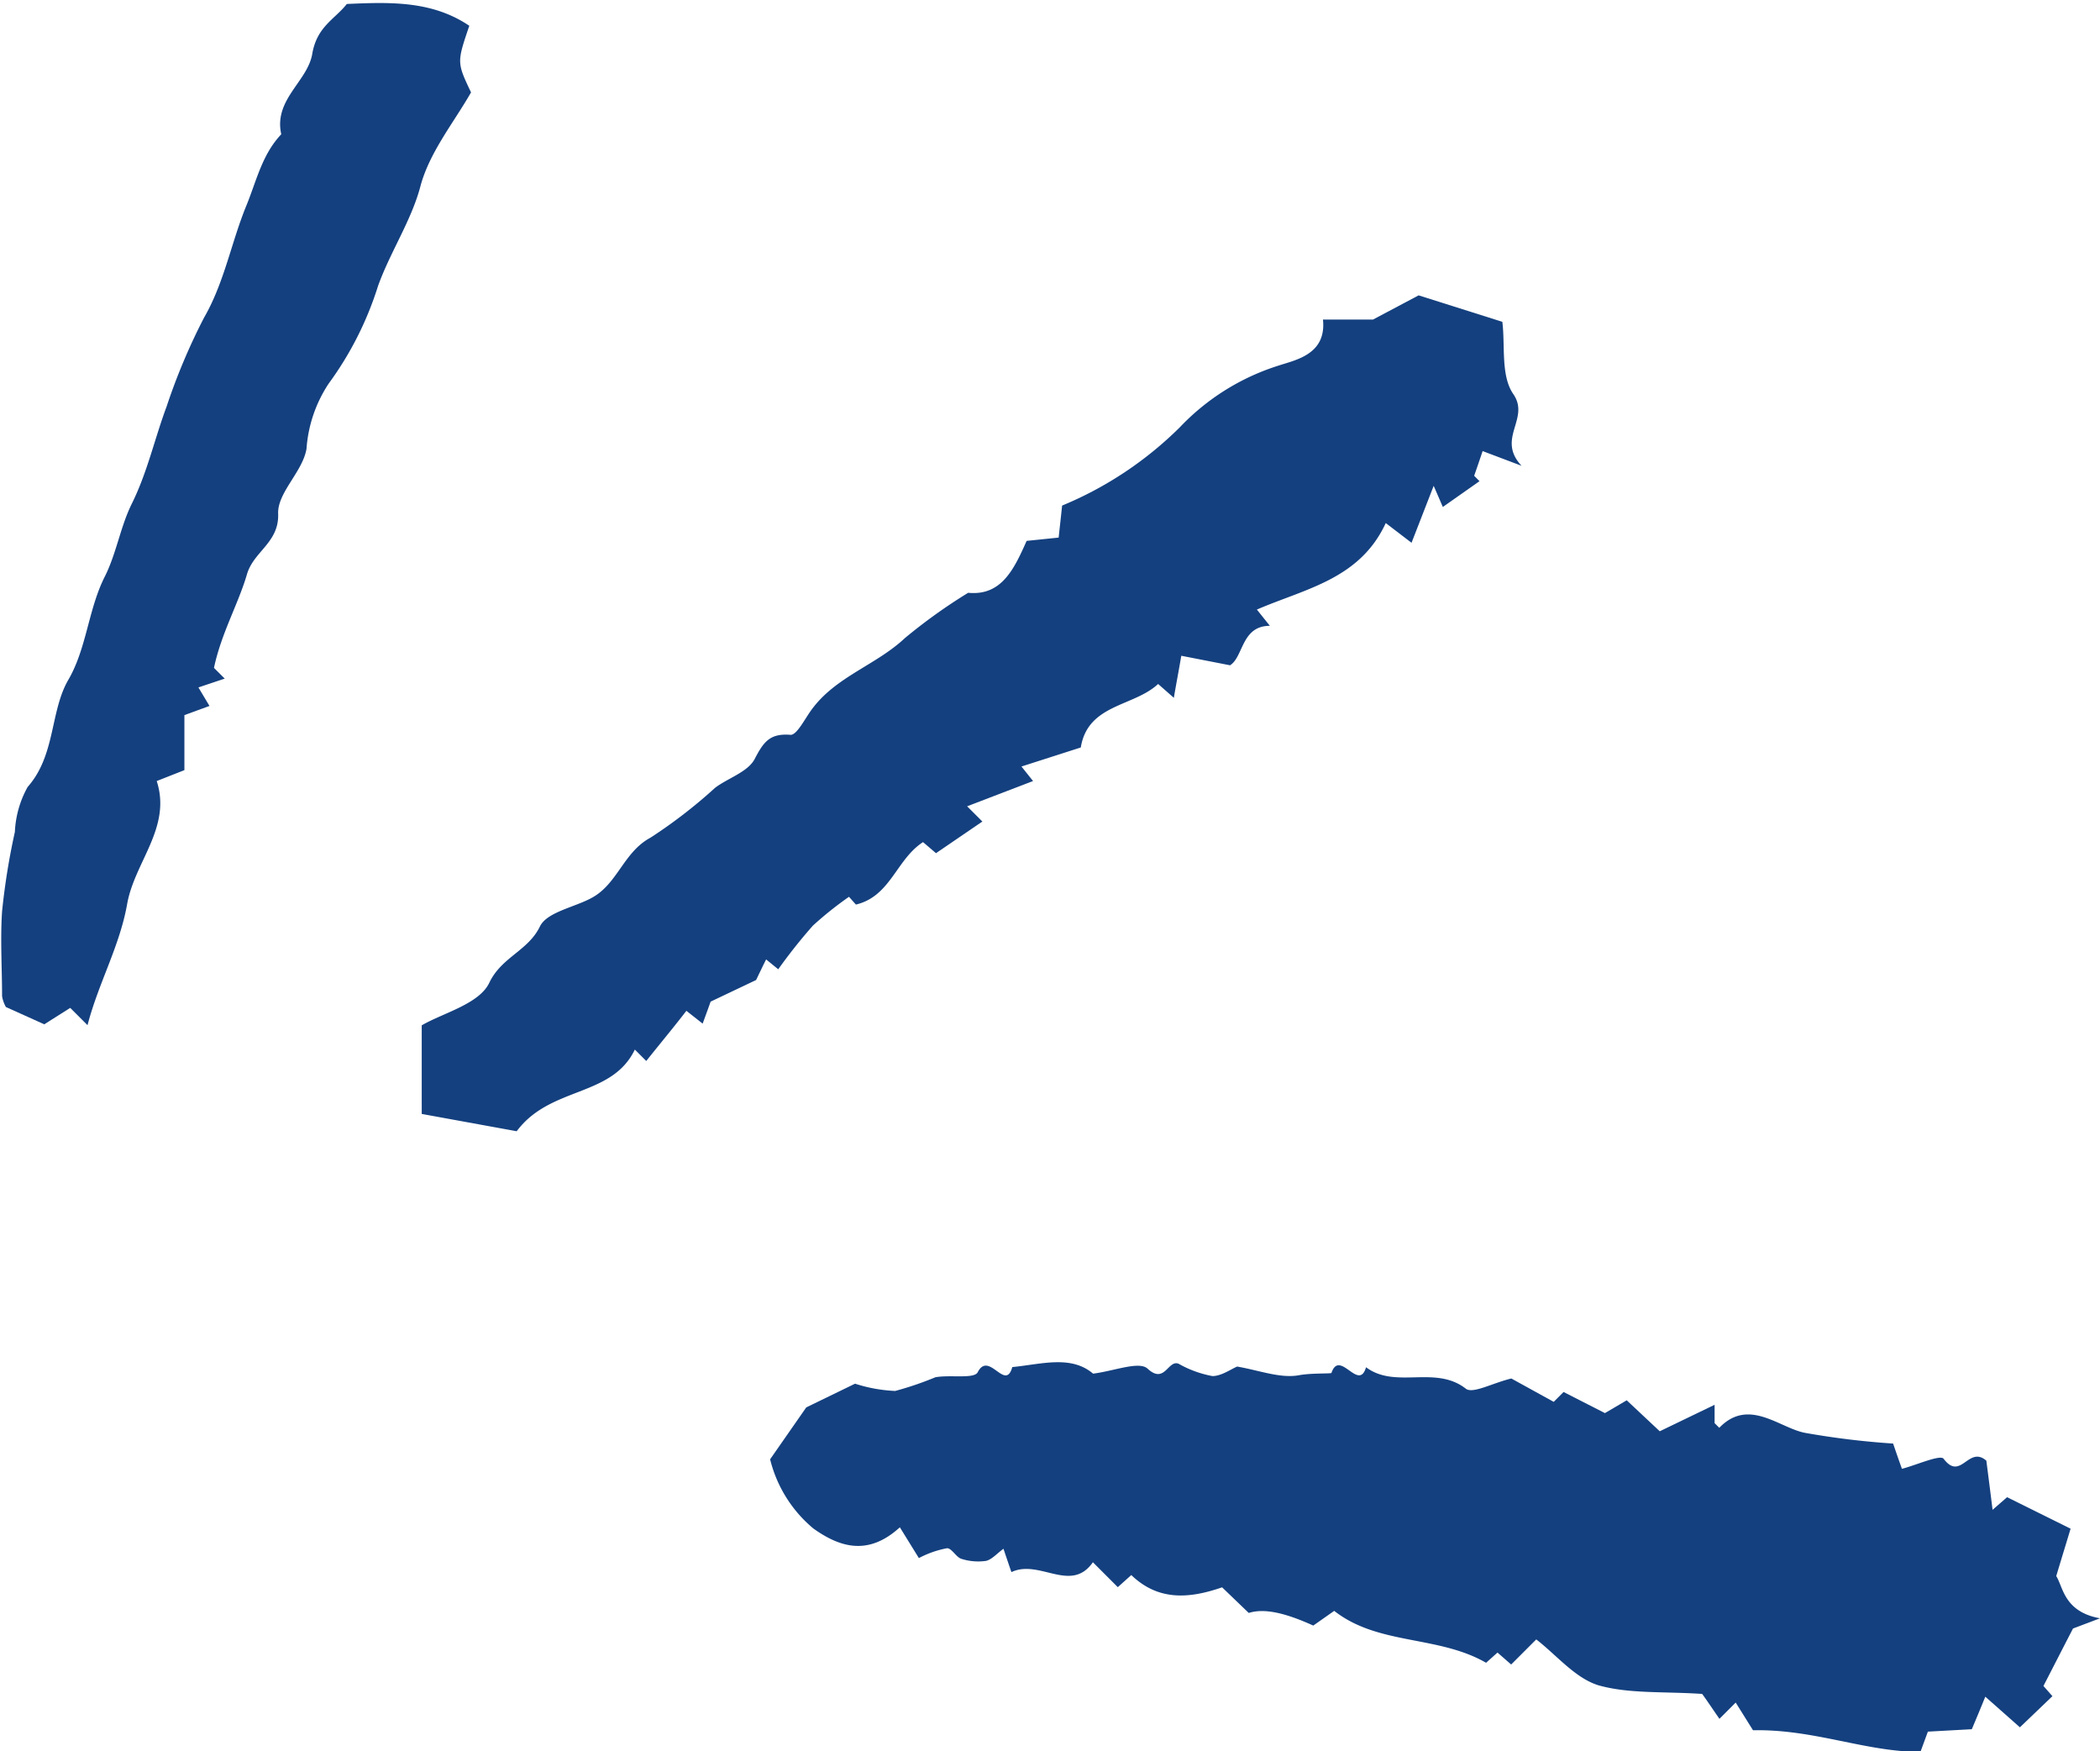
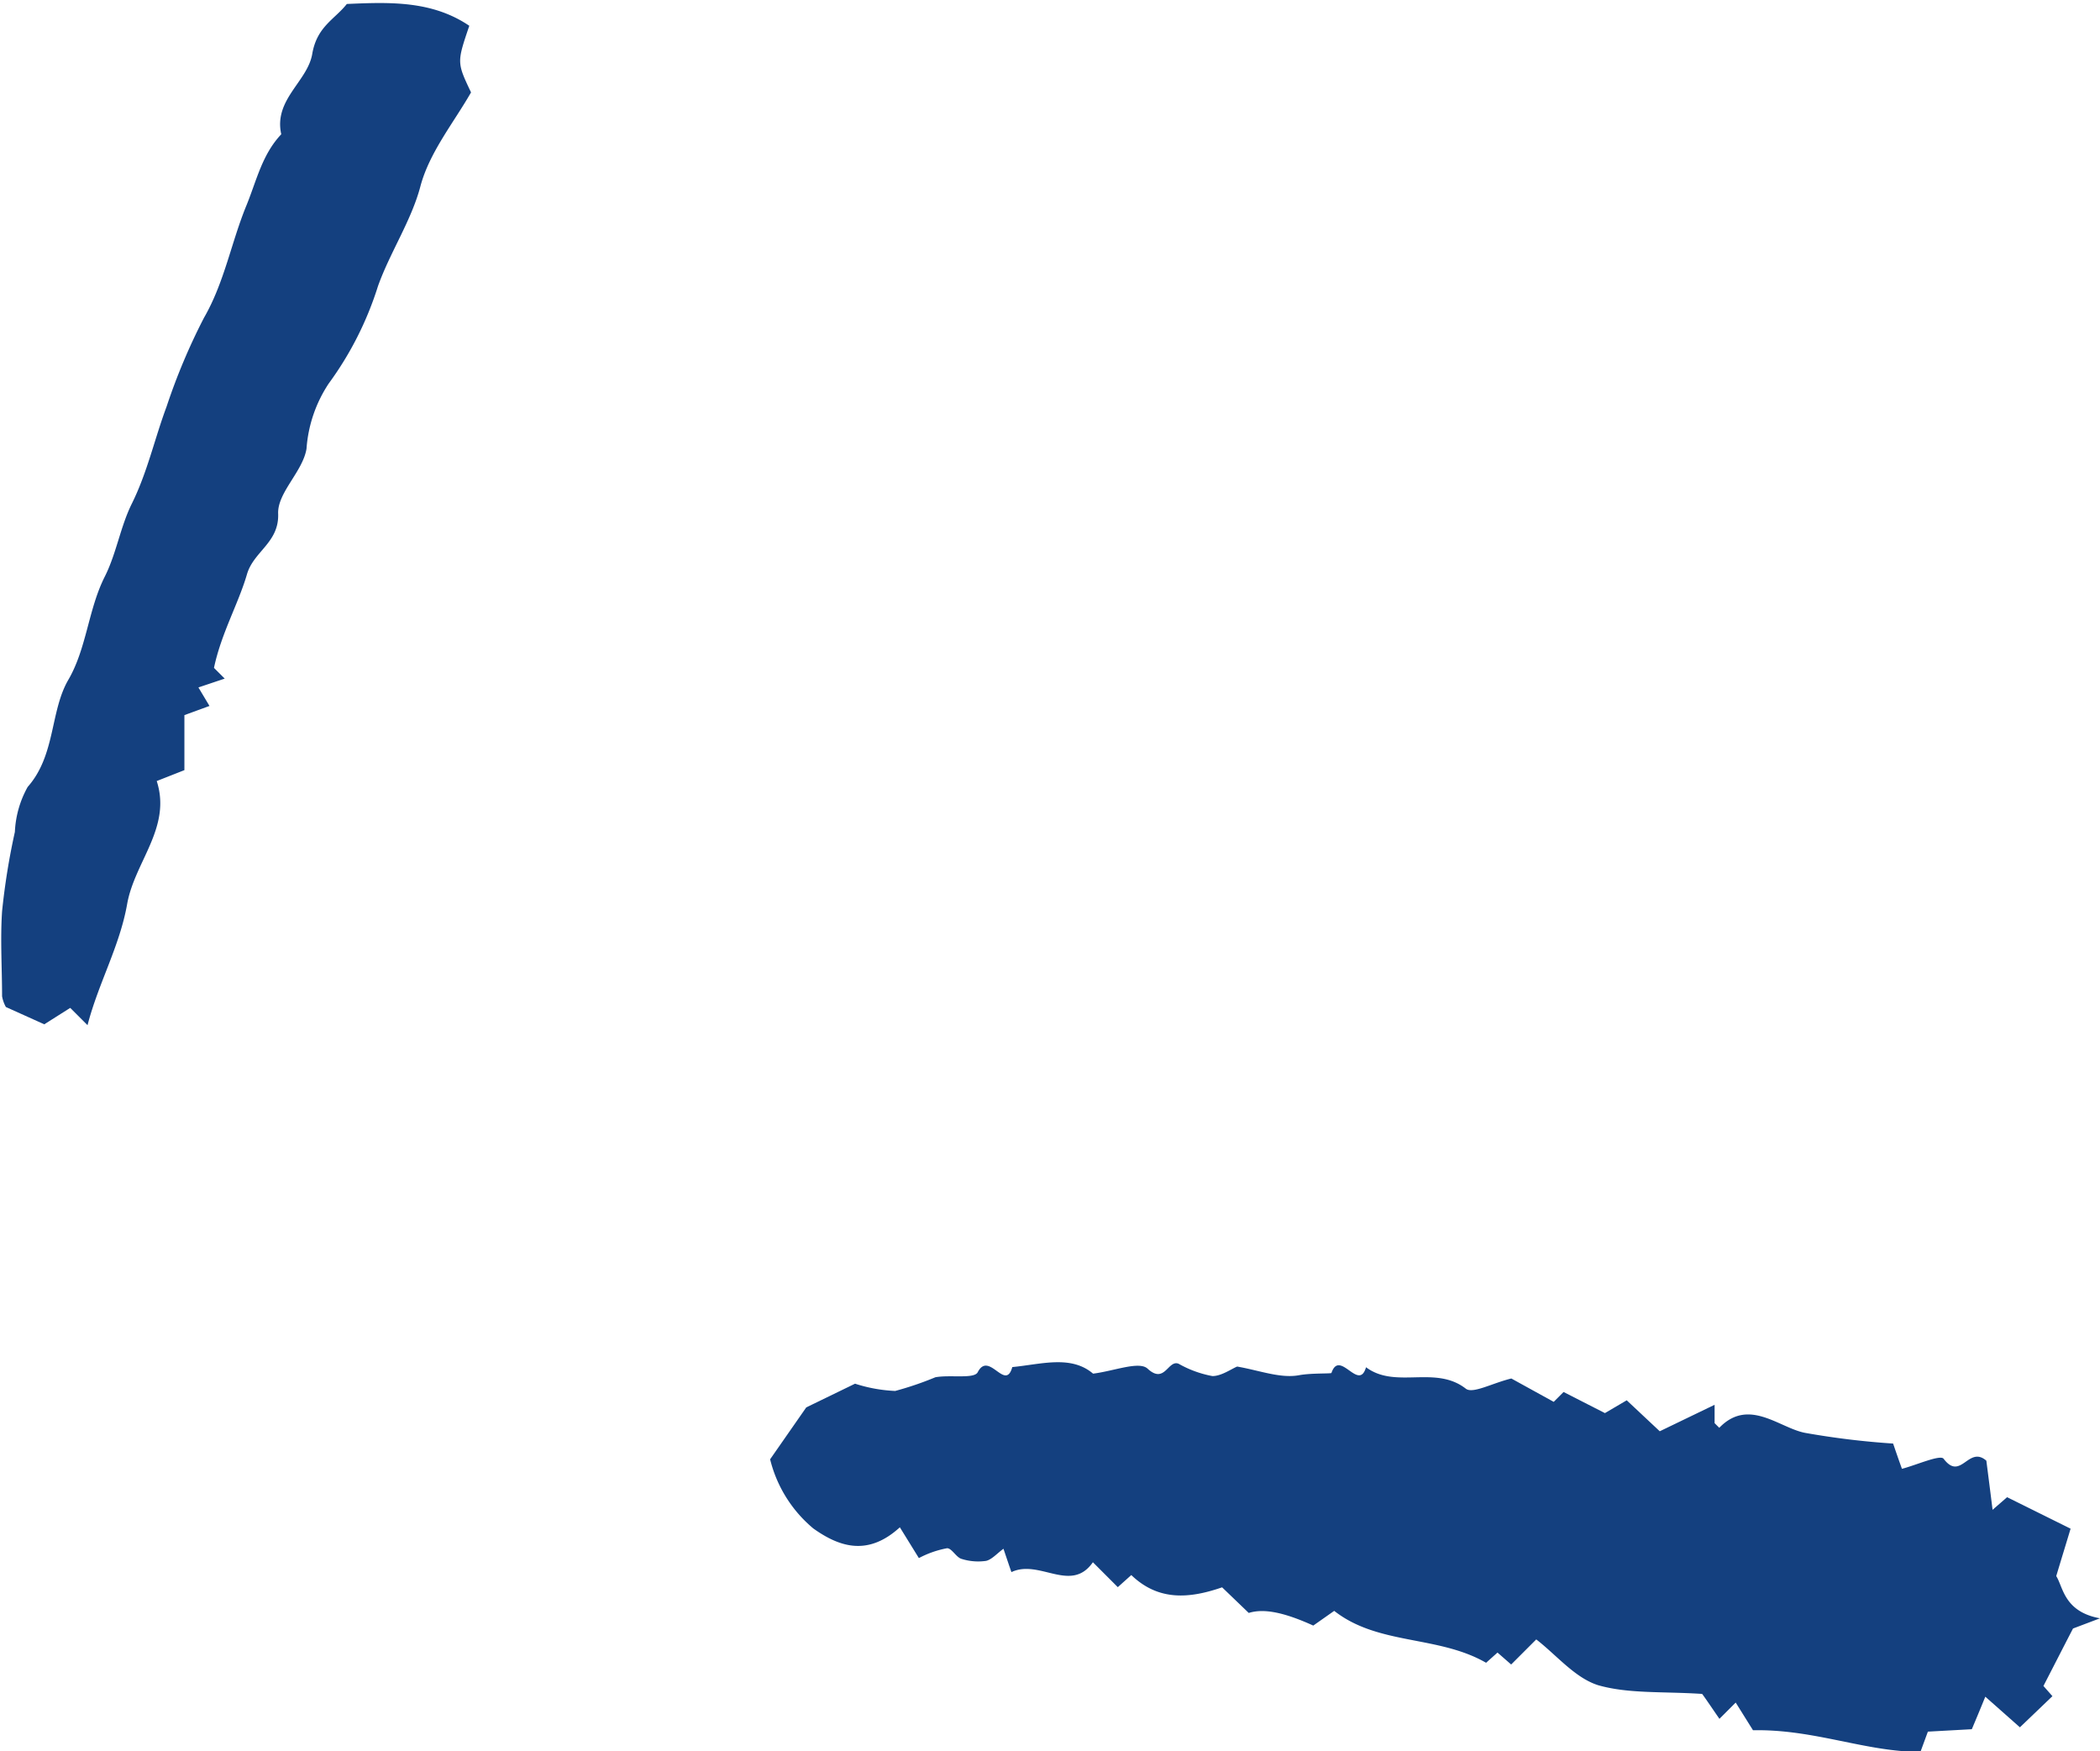
<svg xmlns="http://www.w3.org/2000/svg" data-name="Layer 1" fill="#14407f" height="101.2" preserveAspectRatio="xMidYMid meet" version="1" viewBox="7.4 17.4 121.4 101.2" width="121.4" zoomAndPan="magnify">
  <g id="change1_1">
    <path d="M106.52,98.59v1.06l.27.27c1.7-1.76,3.46,0,4.95.29a46.45,46.45,0,0,0,5.1.62c.13.38.28.82.51,1.46.82-.21,2.22-.84,2.41-.58,1,1.32,1.43-.79,2.47.11.09.7.22,1.71.36,2.84l.84-.73,3.67,1.82c-.23.77-.47,1.54-.83,2.74.4.62.44,2.06,2.53,2.44l-1.56.59c-.52,1-1.1,2.14-1.71,3.32l.52.59-1.88,1.8-2-1.77c-.33.81-.53,1.29-.78,1.88l-2.54.14-.43,1.17c-3.18,0-6.13-1.32-9.68-1.25l-1-1.6-.94.94c-.41-.59-.81-1.19-1-1.44-2.29-.15-4.23,0-6-.5-1.35-.42-2.41-1.74-3.59-2.65l-1.45,1.45-.79-.69-.66.59c-2.78-1.6-6.23-1-8.78-3l-1.21.85c-1.7-.77-2.86-1-3.73-.73l-1.54-1.48c-1.86.64-3.66.82-5.25-.71l-.78.7-1.44-1.44c-1.27,1.82-3.09-.2-4.71.57-.1-.28-.24-.7-.46-1.35-.37.27-.67.62-1,.7A3.19,3.19,0,0,1,63,107.5c-.32-.08-.57-.62-.85-.62a5.65,5.65,0,0,0-1.63.57l-1.1-1.78c-1.84,1.68-3.48,1.15-5,.07a7.55,7.55,0,0,1-2.5-4l2.09-3,2.82-1.37a8.74,8.74,0,0,0,2.32.42A18.68,18.68,0,0,0,61.47,97c.84-.16,2.24.11,2.45-.29.65-1.27,1.6,1.15,2-.3,1.67-.16,3.39-.71,4.67.38,1.21-.15,2.66-.74,3.15-.29,1,.93,1.18-.54,1.8-.28a6.22,6.22,0,0,0,1.95.71c.52,0,1.07-.4,1.43-.55,1.28.22,2.5.7,3.58.5.69-.13,1.85-.08,1.87-.13.48-1.41,1.58,1.12,2-.33,1.71,1.28,4-.14,5.77,1.24.4.31,1.52-.32,2.63-.59l2.45,1.35.57-.57,2.39,1.22,1.26-.74,1.91,1.79Z" />
  </g>
  <g id="change1_2">
-     <path d="M90.28,45.48,89,48.77l-1.49-1.14c-1.5,3.25-4.65,3.79-7.45,5l.75.94c-1.65,0-1.52,1.79-2.3,2.28l-2.82-.55c-.17,1-.3,1.65-.43,2.43l-.91-.8c-1.41,1.32-4.06,1.15-4.47,3.67l-3.43,1.1.67.84L63.31,64l.88.88-2.68,1.83-.75-.64c-1.55,1-1.87,3.13-3.88,3.61l-.4-.45a20.39,20.39,0,0,0-2.09,1.67,30.72,30.72,0,0,0-2,2.52l-.7-.57c-.17.33-.3.61-.58,1.19l-2.63,1.25c-.1.29-.26.72-.46,1.27l-.94-.74c-.77,1-1.55,1.93-2.32,2.9l-.66-.66c-1.34,2.78-4.88,2.1-6.83,4.72l-5.49-1V76.66c1.23-.72,3.33-1.23,3.91-2.47.71-1.48,2.24-1.84,2.92-3.24.4-.84,2-1.11,3-1.66,1.49-.8,1.84-2.65,3.4-3.48a29,29,0,0,0,3.73-2.88c.76-.57,1.88-.91,2.28-1.65.52-1,.88-1.51,2.09-1.41.36,0,.81-.91,1.19-1.43,1.39-1.93,3.74-2.59,5.41-4.16a31.37,31.37,0,0,1,3.66-2.62c1.94.19,2.66-1.39,3.38-3l1.85-.19c.07-.66.14-1.25.2-1.85A21.11,21.11,0,0,0,75.6,42.1a13.43,13.43,0,0,1,5.71-3.57c1-.33,2.78-.65,2.57-2.66h2.89l2.64-1.4L94.25,36c.17,1.37-.1,3.11.63,4.17,1,1.44-1,2.56.48,4.15l-2.25-.85c-.1.3-.29.86-.49,1.43-.2-.21,0,0,.31.31l-2.12,1.49C90.76,46.59,90.57,46.14,90.28,45.48Z" />
-   </g>
+     </g>
  <g id="change1_3">
    <path d="M19.77,56l.62.62-1.52.51.64,1.07-1.45.53v3.18l-1.6.63c.87,2.69-1.28,4.67-1.71,7.11s-1.67,4.59-2.29,7l-1-1-1.5.95-2.22-1a2,2,0,0,1-.22-.62c0-1.64-.11-3.28,0-4.91a39.87,39.87,0,0,1,.74-4.59A5.86,5.86,0,0,1,9,62.88c1.62-1.83,1.29-4.37,2.35-6.19s1.15-4.06,2.1-5.95c.68-1.34.91-2.91,1.58-4.25.89-1.8,1.31-3.74,2-5.59a35.66,35.66,0,0,1,2.16-5.13c1.19-2.06,1.58-4.38,2.47-6.53.58-1.43.9-2.92,2-4.08-.45-2,1.52-3.05,1.79-4.64s1.3-2,2-2.89c2.48-.11,4.92-.2,7.08,1.26-.72,2.12-.72,2.12.1,3.85-1,1.75-2.41,3.47-2.93,5.44S29.94,32,29.25,33.94a19.28,19.28,0,0,1-2.85,5.63,7.81,7.81,0,0,0-1.28,3.76c-.21,1.32-1.69,2.54-1.64,3.76.06,1.67-1.41,2.17-1.8,3.49C21.18,52.3,20.19,54,19.77,56Z" />
  </g>
</svg>